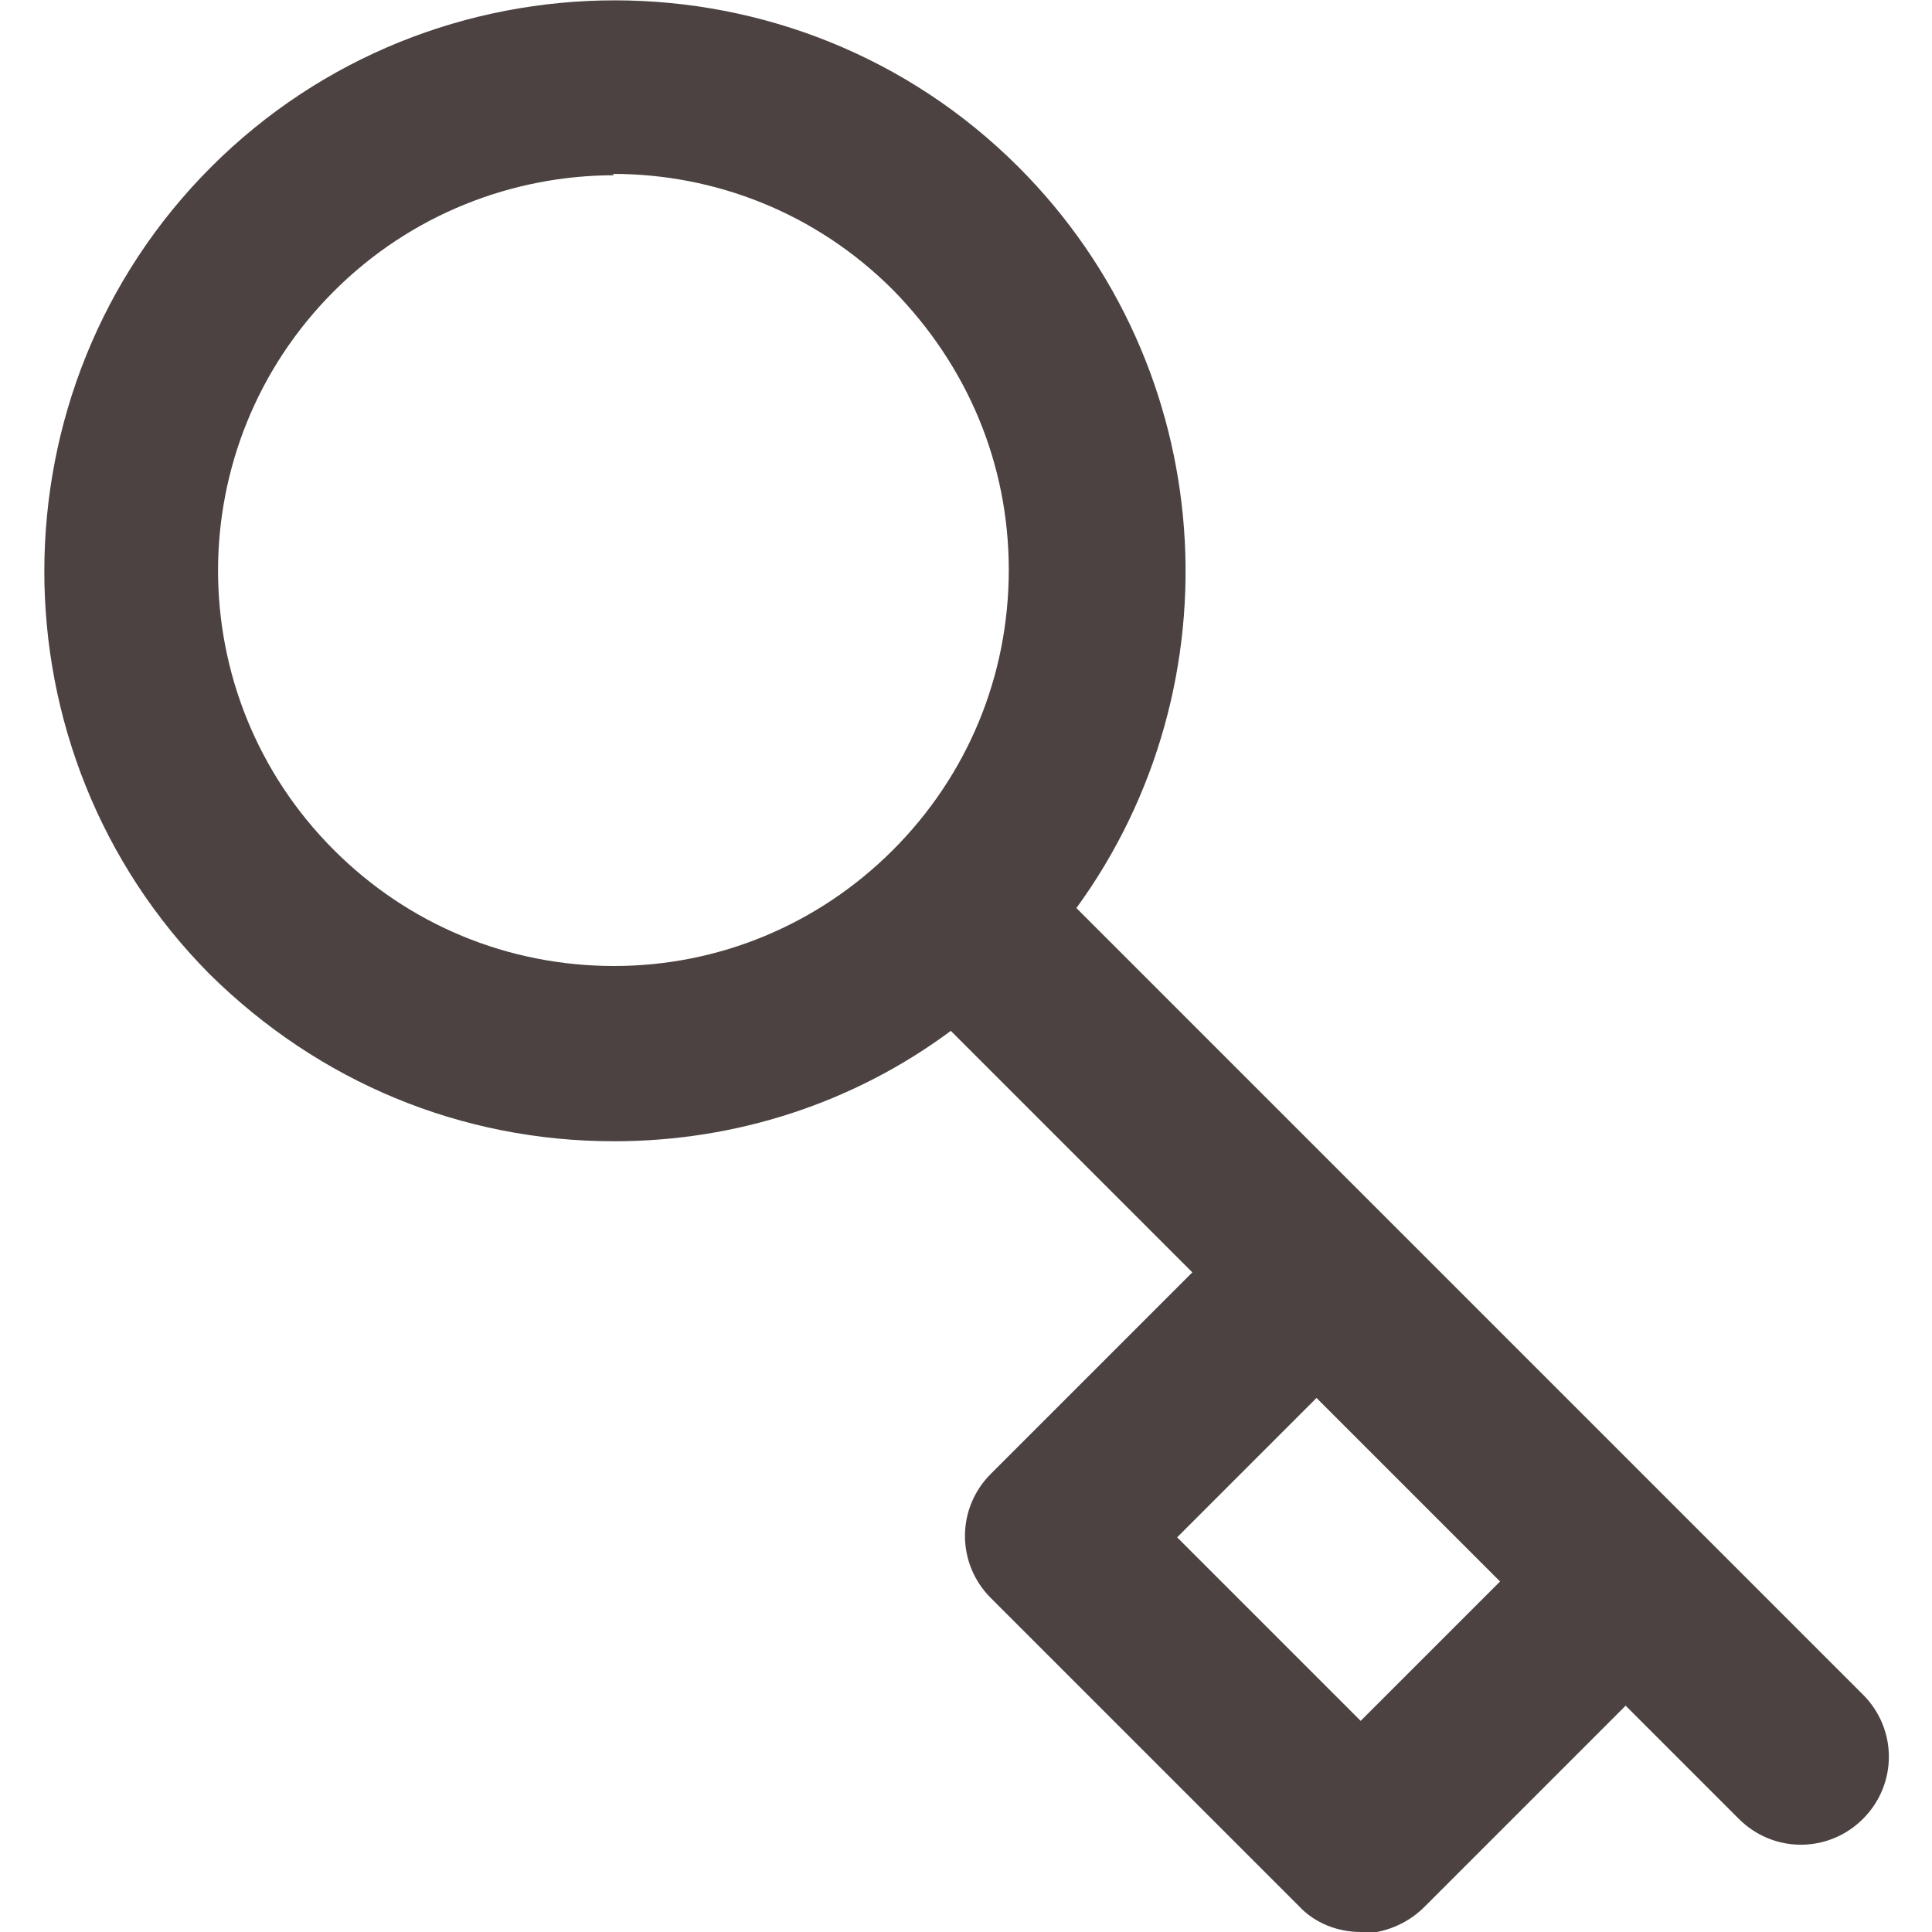
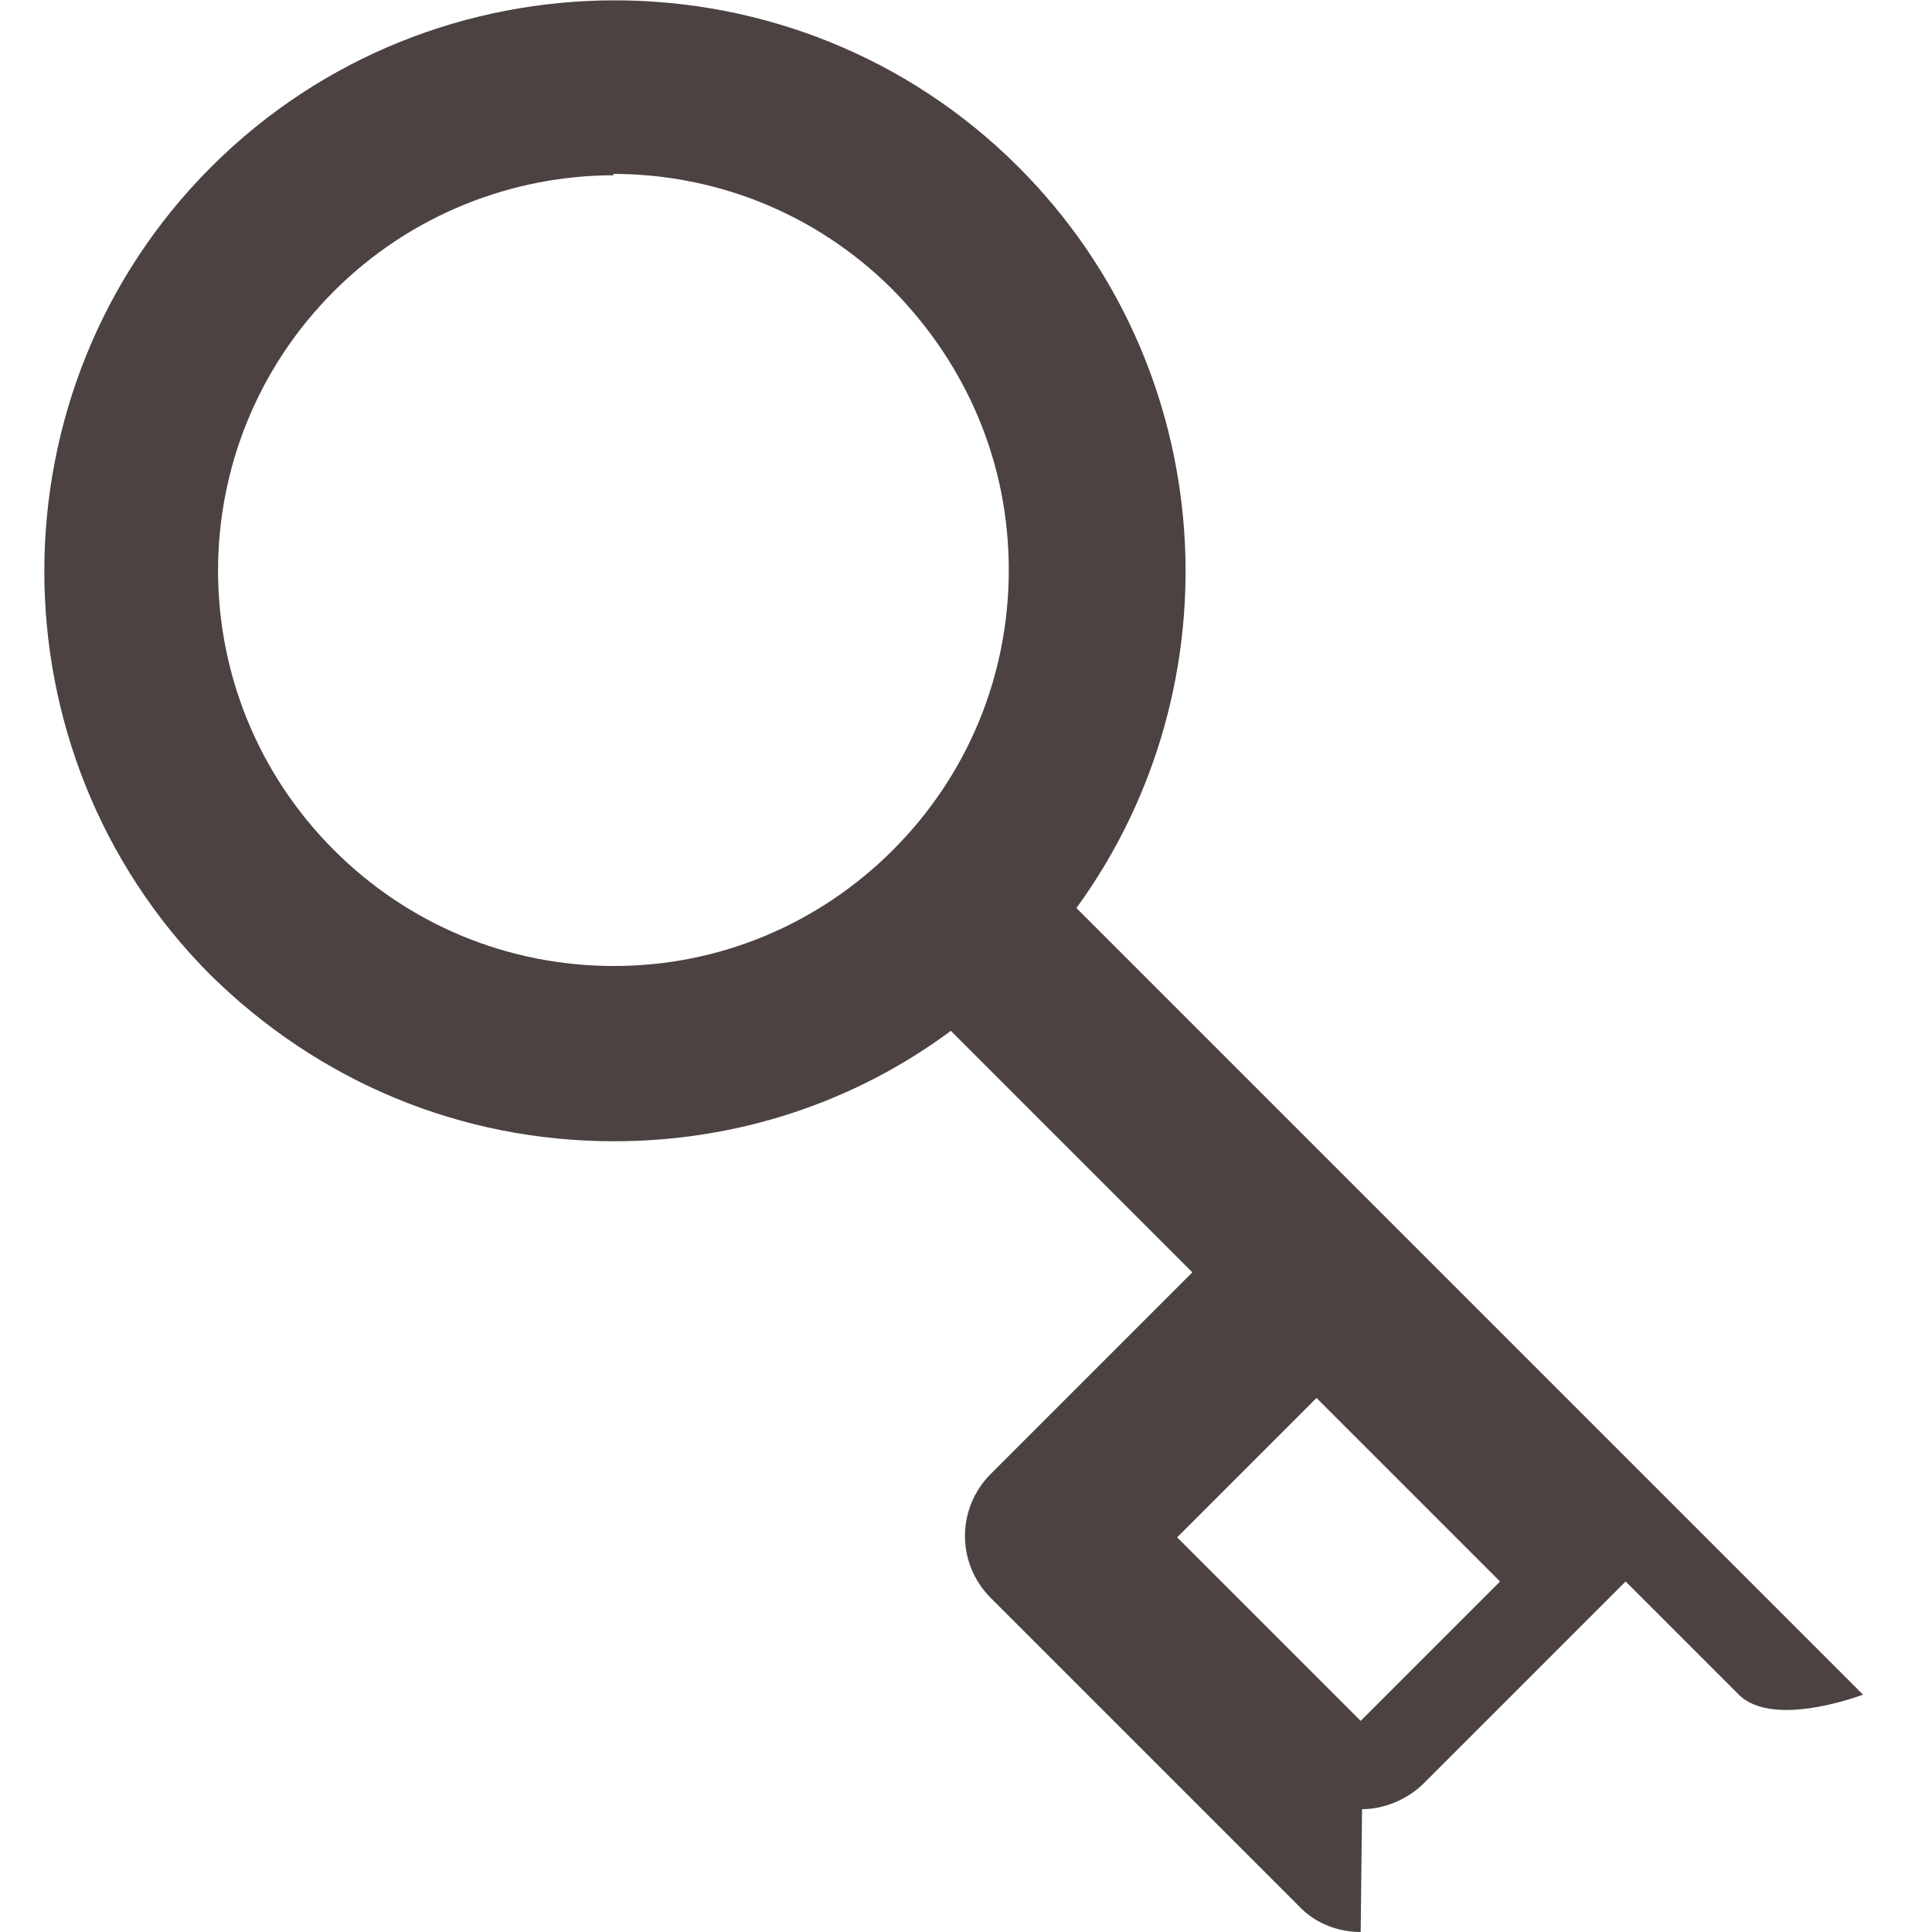
<svg xmlns="http://www.w3.org/2000/svg" id="Ebene_1" data-name="Ebene 1" viewBox="0 0 14 14">
-   <path d="M9.86,14c-.16,0-.33-.06-.45-.19l-2.23-2.23c-.25-.25-.25-.65,0-.9l1.46-1.46-1.75-1.75c-.7.52-1.55.8-2.44.8h0c-1.11,0-2.14-.43-2.93-1.21C-.08,5.45-.08,2.82,1.53,1.21,3.14-.4,5.77-.4,7.38,1.21c1.46,1.46,1.6,3.75.42,5.37l2.2,2.2h0l3.5,3.5c.25.25.25.65,0,.9s-.65.25-.9,0l-.82-.82-1.46,1.46c-.12.12-.29.19-.45.19ZM8.53,11.14l1.33,1.33,1.01-1.01-1.33-1.33-1.01,1.01ZM4.45,1.27c-.73,0-1.47.28-2.03.84-1.12,1.12-1.12,2.93,0,4.05.54.54,1.26.84,2.03.84h0c.76,0,1.48-.3,2.02-.84h0c.54-.54.84-1.26.84-2.03s-.3-1.48-.84-2.03c-.56-.56-1.29-.84-2.03-.84Z" style="fill: #4b4241;" />
+   <path d="M9.86,14c-.16,0-.33-.06-.45-.19l-2.23-2.23c-.25-.25-.25-.65,0-.9l1.46-1.46-1.75-1.75c-.7.52-1.55.8-2.44.8h0c-1.11,0-2.14-.43-2.93-1.21C-.08,5.45-.08,2.82,1.53,1.21,3.14-.4,5.77-.4,7.38,1.21c1.46,1.46,1.6,3.75.42,5.37l2.2,2.2h0l3.5,3.5s-.65.25-.9,0l-.82-.82-1.46,1.46c-.12.12-.29.19-.45.19ZM8.53,11.14l1.33,1.33,1.01-1.01-1.33-1.33-1.01,1.01ZM4.45,1.27c-.73,0-1.47.28-2.03.84-1.12,1.12-1.12,2.93,0,4.05.54.54,1.26.84,2.03.84h0c.76,0,1.48-.3,2.02-.84h0c.54-.54.84-1.26.84-2.03s-.3-1.48-.84-2.03c-.56-.56-1.29-.84-2.03-.84Z" style="fill: #4b4241;" />
</svg>